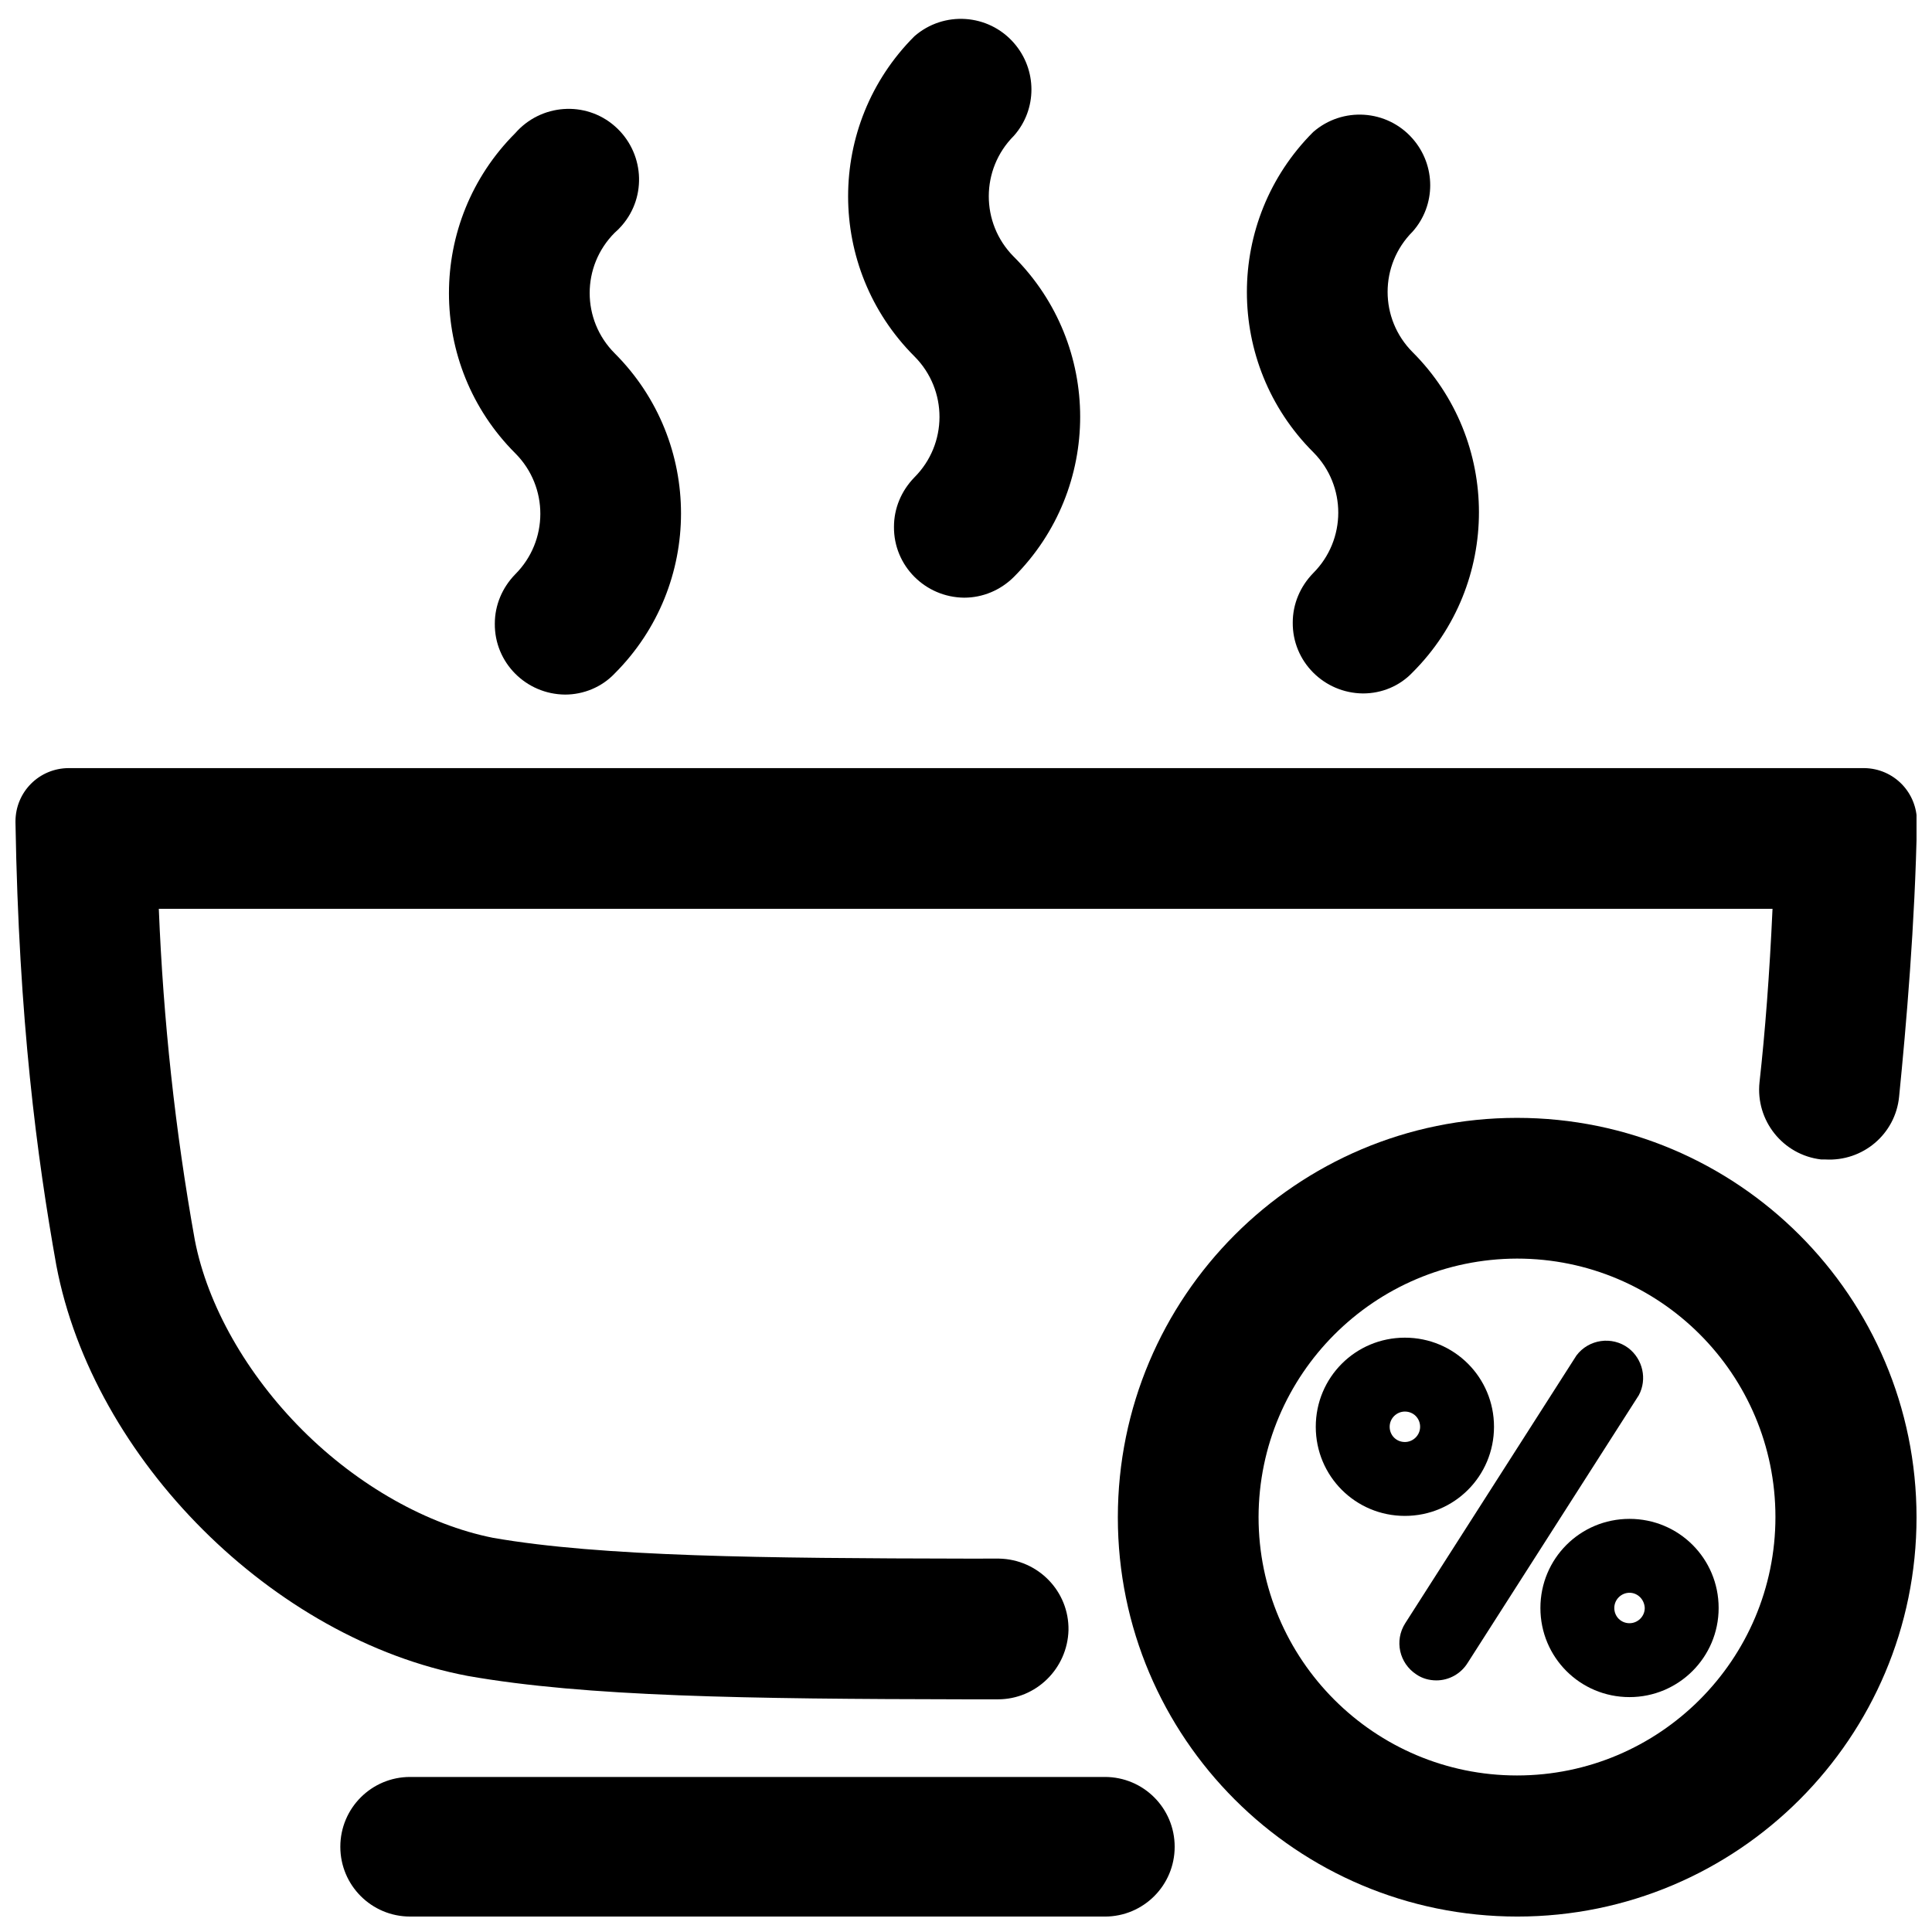
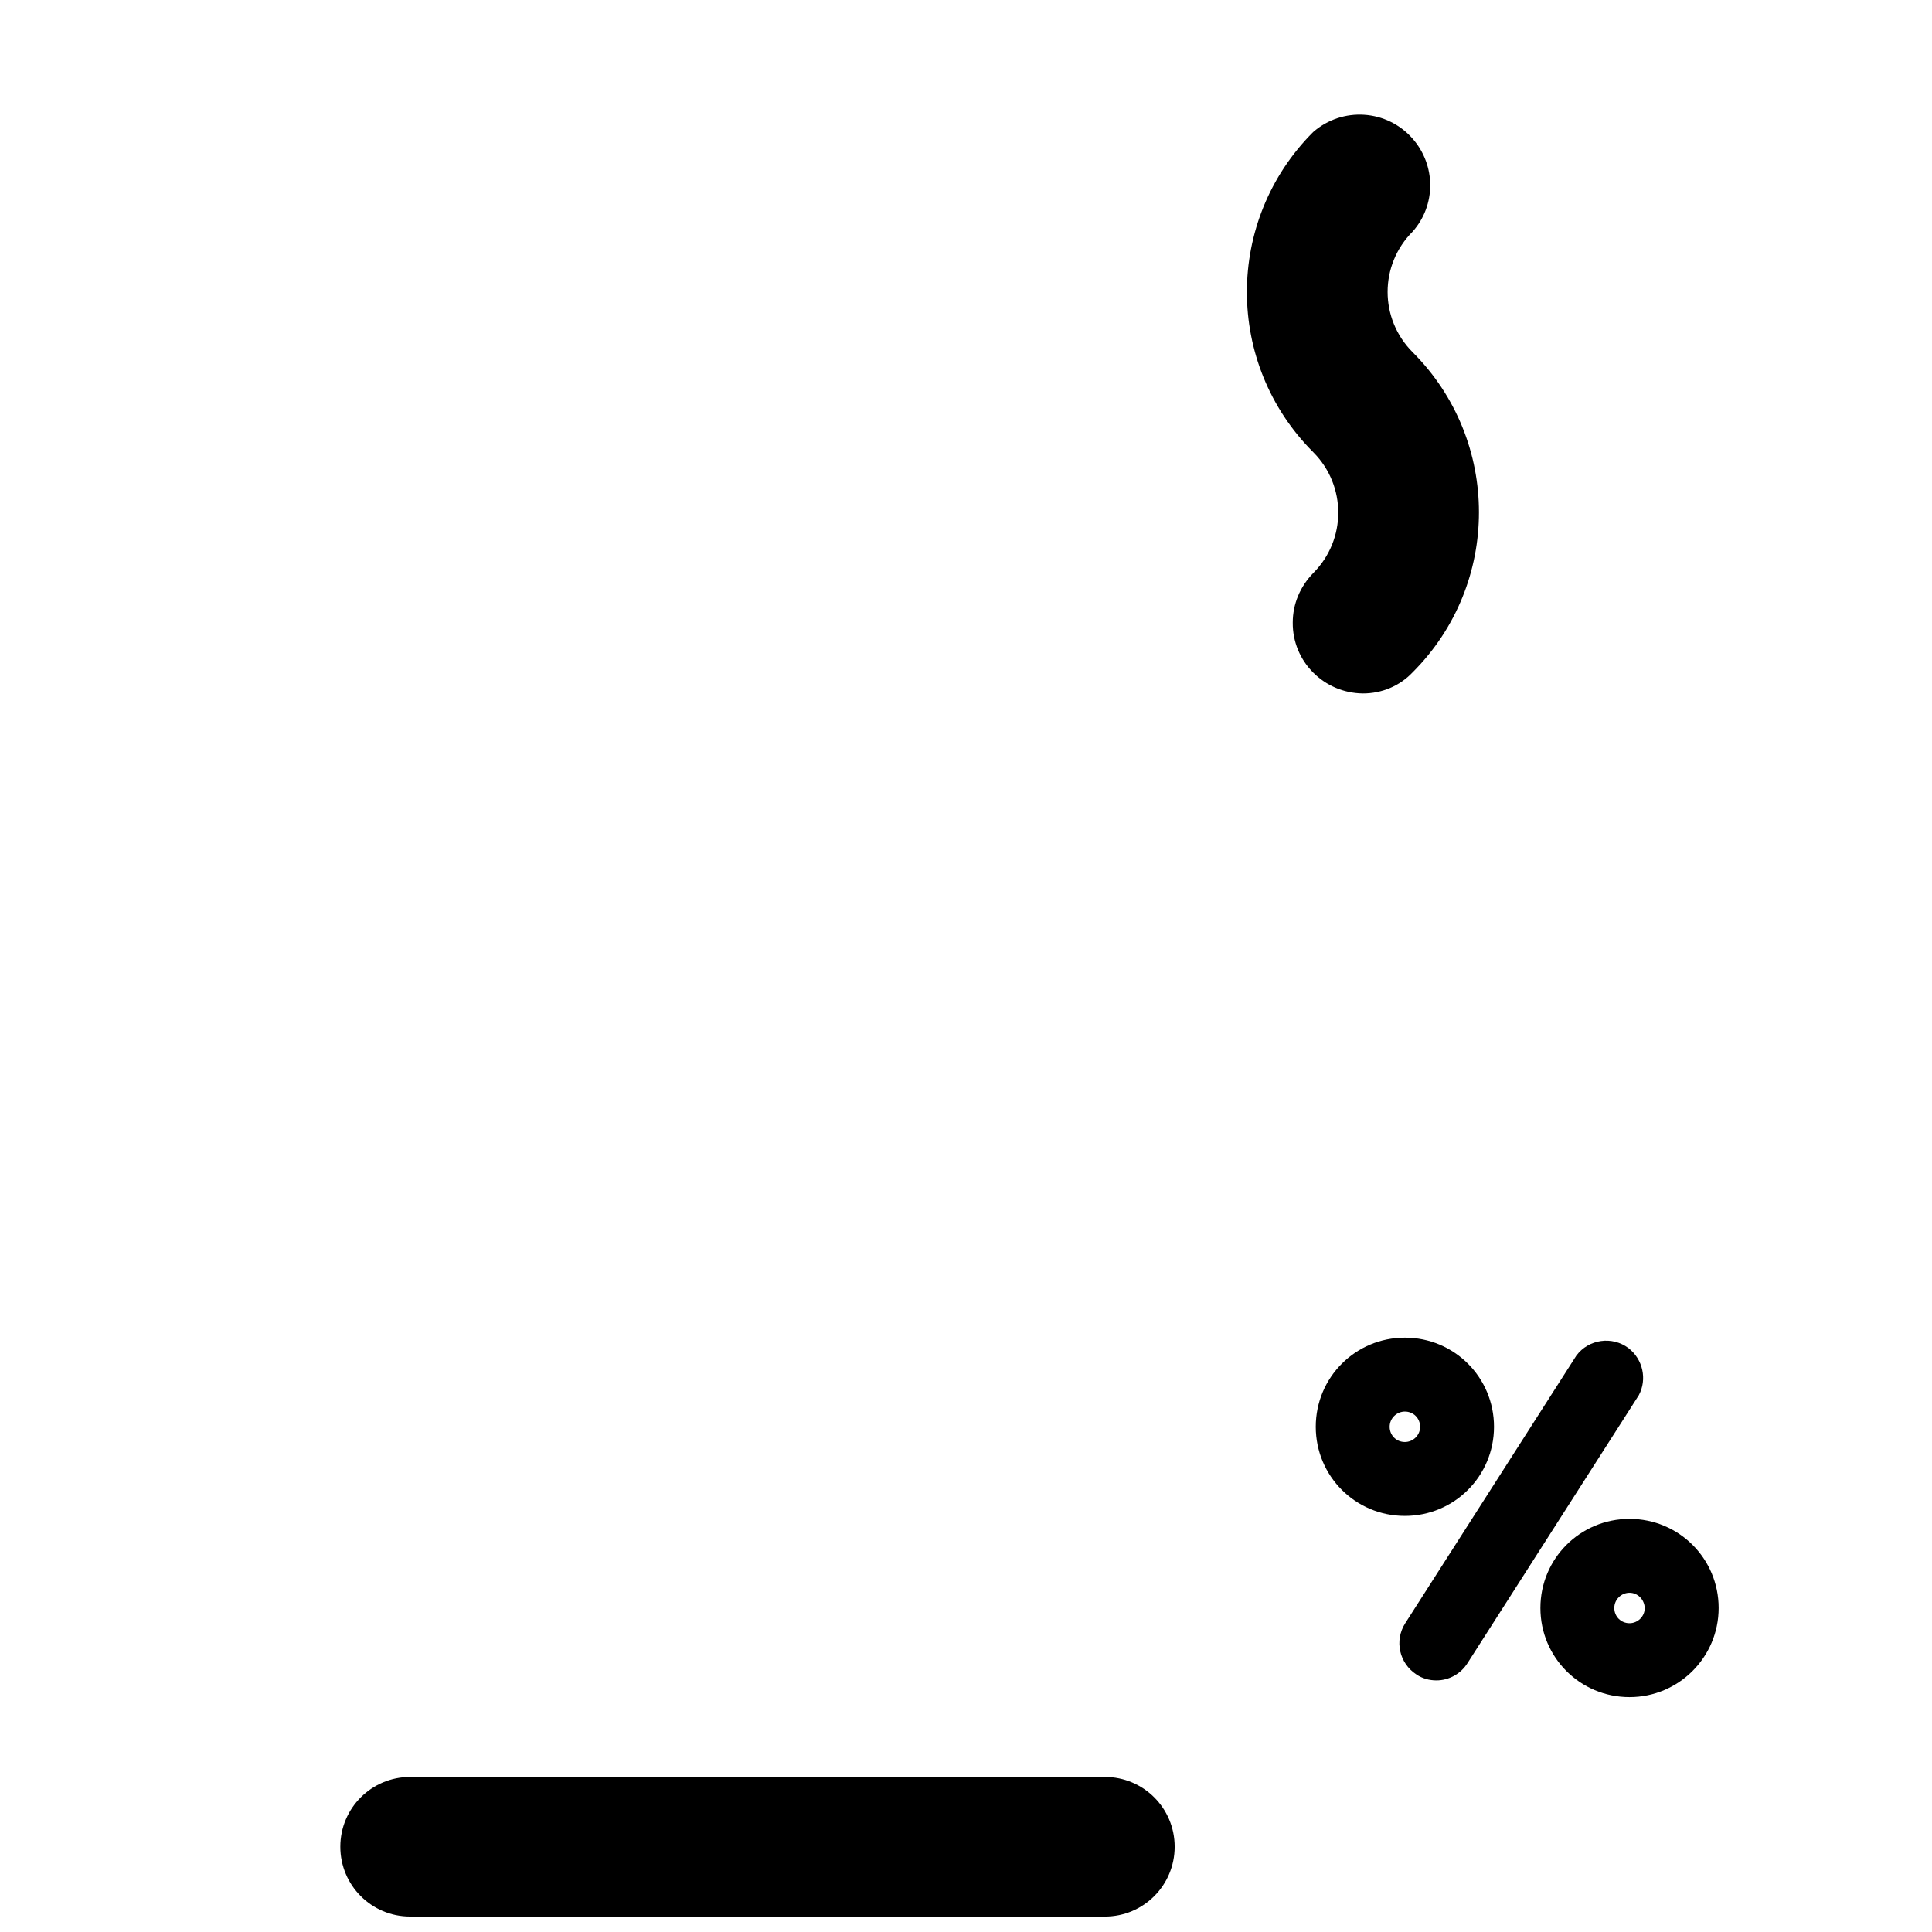
<svg xmlns="http://www.w3.org/2000/svg" width="800px" height="800px" version="1.1" viewBox="144 144 512 512">
  <defs>
    <clipPath id="d">
      <path d="m148.09 347h503.81v248h-503.81z" />
    </clipPath>
    <clipPath id="c">
      <path d="m234 614h222v37.902h-222z" />
    </clipPath>
    <clipPath id="b">
-       <path d="m368 148.09h63v154.91h-63z" />
-     </clipPath>
+       </clipPath>
    <clipPath id="a">
-       <path d="m440 440h211.9v211.9h-211.9z" />
-     </clipPath>
+       </clipPath>
  </defs>
  <g clip-path="url(#d)">
-     <path d="m627.7 451.27c9.938 0.59 18.598-6.691 19.582-16.629 1.871-18.695 4.231-45.953 4.723-72.719 0.098-7.871-6.102-14.27-13.973-14.367h-0.195-475.57c-7.871 0-14.168 6.297-14.168 14.168v0.195c0.887 52.547 5.707 88.758 10.824 117.39 9.742 51.465 57.465 99.09 109.03 108.83 31.293 5.512 73.898 6.102 132.05 6.199h8.461c10.137 0 18.402-8.168 18.695-18.301 0.195-10.332-8.07-18.793-18.402-18.992h-0.297l-8.457 0.004c-53.43-0.098-96.629-0.492-125.36-5.512-17.32-3.445-35.719-13.777-50.48-28.535-14.762-14.762-25.191-33.062-28.535-50.383-5.215-29.027-8.363-58.352-9.543-87.773h427.65c-0.789 17.418-1.969 32.668-3.445 45.953-1.082 10.137 6.199 19.285 16.336 20.469h1.078z" />
-   </g>
+     </g>
  <g clip-path="url(#c)">
    <path d="m252.69 614.91h184.11c10.234 0 18.5 8.266 18.5 18.5s-8.266 18.5-18.5 18.5l-184.11-0.004c-10.234 0-18.5-8.266-18.5-18.5 0.004-10.23 8.27-18.496 18.5-18.496z" />
  </g>
-   <path d="m293.73 328.07c-10.332-0.098-18.695-8.461-18.598-18.793 0-4.922 1.969-9.543 5.41-13.086 8.855-8.855 8.855-23.125 0.098-31.98l-0.098-0.098c-23.418-23.418-23.418-61.402 0-84.82 6.789-7.773 18.598-8.66 26.371-1.871 7.773 6.789 8.66 18.598 1.871 26.371-0.59 0.688-1.18 1.277-1.871 1.871-8.855 8.855-8.855 23.125 0 31.98 23.418 23.418 23.418 61.402 0 84.82-3.441 3.641-8.266 5.606-13.184 5.606z" />
  <path d="m505.19 327.77c-10.332-0.098-18.695-8.461-18.598-18.793 0-4.922 1.969-9.543 5.41-13.086 8.855-8.855 8.855-23.125 0.098-31.98l-0.098-0.098c-23.418-23.418-23.418-61.402 0-84.82 7.773-6.789 19.582-6.004 26.371 1.77 6.199 7.086 6.199 17.613 0 24.602-8.855 8.855-8.855 23.125 0 31.98 23.418 23.418 23.418 61.402 0 84.82-3.441 3.637-8.164 5.606-13.184 5.606z" />
  <g clip-path="url(#b)">
    <path d="m399.51 302.39c-10.332-0.098-18.695-8.461-18.598-18.793 0-4.922 1.969-9.543 5.41-13.086 8.855-8.855 8.855-23.125 0.098-31.98l-0.098-0.098c-23.418-23.418-23.418-61.402 0-84.82 7.773-6.789 19.582-6.004 26.371 1.77 6.199 7.086 6.199 17.613 0 24.602-8.855 8.855-8.855 23.125-0.098 31.98l0.098 0.098c23.418 23.418 23.418 61.402 0 84.82-3.543 3.539-8.266 5.508-13.184 5.508z" />
  </g>
  <g clip-path="url(#a)">
    <path d="m546.02 477.54c37.883 0 68.488 30.699 68.488 68.488 0 37.785-30.699 68.488-68.488 68.488-37.785 0-68.488-30.699-68.488-68.488 0.102-37.789 30.703-68.391 68.488-68.488m0-37.293c-58.449 0-105.78 47.43-105.78 105.88 0.004 58.449 47.43 105.78 105.88 105.78 58.453 0 105.78-47.43 105.78-105.78 0-58.449-47.43-105.88-105.88-105.88z" />
  </g>
  <path d="m524.67 589.32c-1.871 0-3.738-0.492-5.312-1.574-4.527-2.953-5.902-8.953-2.953-13.578l45.363-70.945c3.246-4.328 9.445-5.215 13.777-1.969 3.836 2.953 5.019 8.266 2.754 12.496l-45.363 70.945c-1.77 2.856-4.922 4.625-8.266 4.625z" />
-   <path d="m516.31 545.73c-13.086 0-23.617-10.527-23.617-23.617 0-13.086 10.527-23.617 23.617-23.617 13.086 0 23.617 10.527 23.617 23.617-0.004 13.086-10.531 23.617-23.617 23.617zm0-27.652c-2.164 0-4.035 1.77-4.035 4.035 0 2.262 1.77 4.035 4.035 4.035 2.164 0 4.035-1.77 4.035-4.035 0-2.262-1.773-4.035-4.035-4.035z" />
+   <path d="m516.31 545.73c-13.086 0-23.617-10.527-23.617-23.617 0-13.086 10.527-23.617 23.617-23.617 13.086 0 23.617 10.527 23.617 23.617-0.004 13.086-10.531 23.617-23.617 23.617zm0-27.652c-2.164 0-4.035 1.77-4.035 4.035 0 2.262 1.77 4.035 4.035 4.035 2.164 0 4.035-1.77 4.035-4.035 0-2.262-1.773-4.035-4.035-4.035" />
  <path d="m575.84 593.75c-13.086 0-23.617-10.527-23.617-23.617 0-13.086 10.527-23.617 23.617-23.617 13.086 0 23.617 10.527 23.617 23.617 0 13.086-10.629 23.617-23.617 23.617zm0-27.652c-2.164 0-4.035 1.77-4.035 4.035 0 2.262 1.77 4.035 4.035 4.035 2.164 0 4.035-1.77 4.035-4.035-0.098-2.262-1.871-4.035-4.035-4.035z" />
</svg>